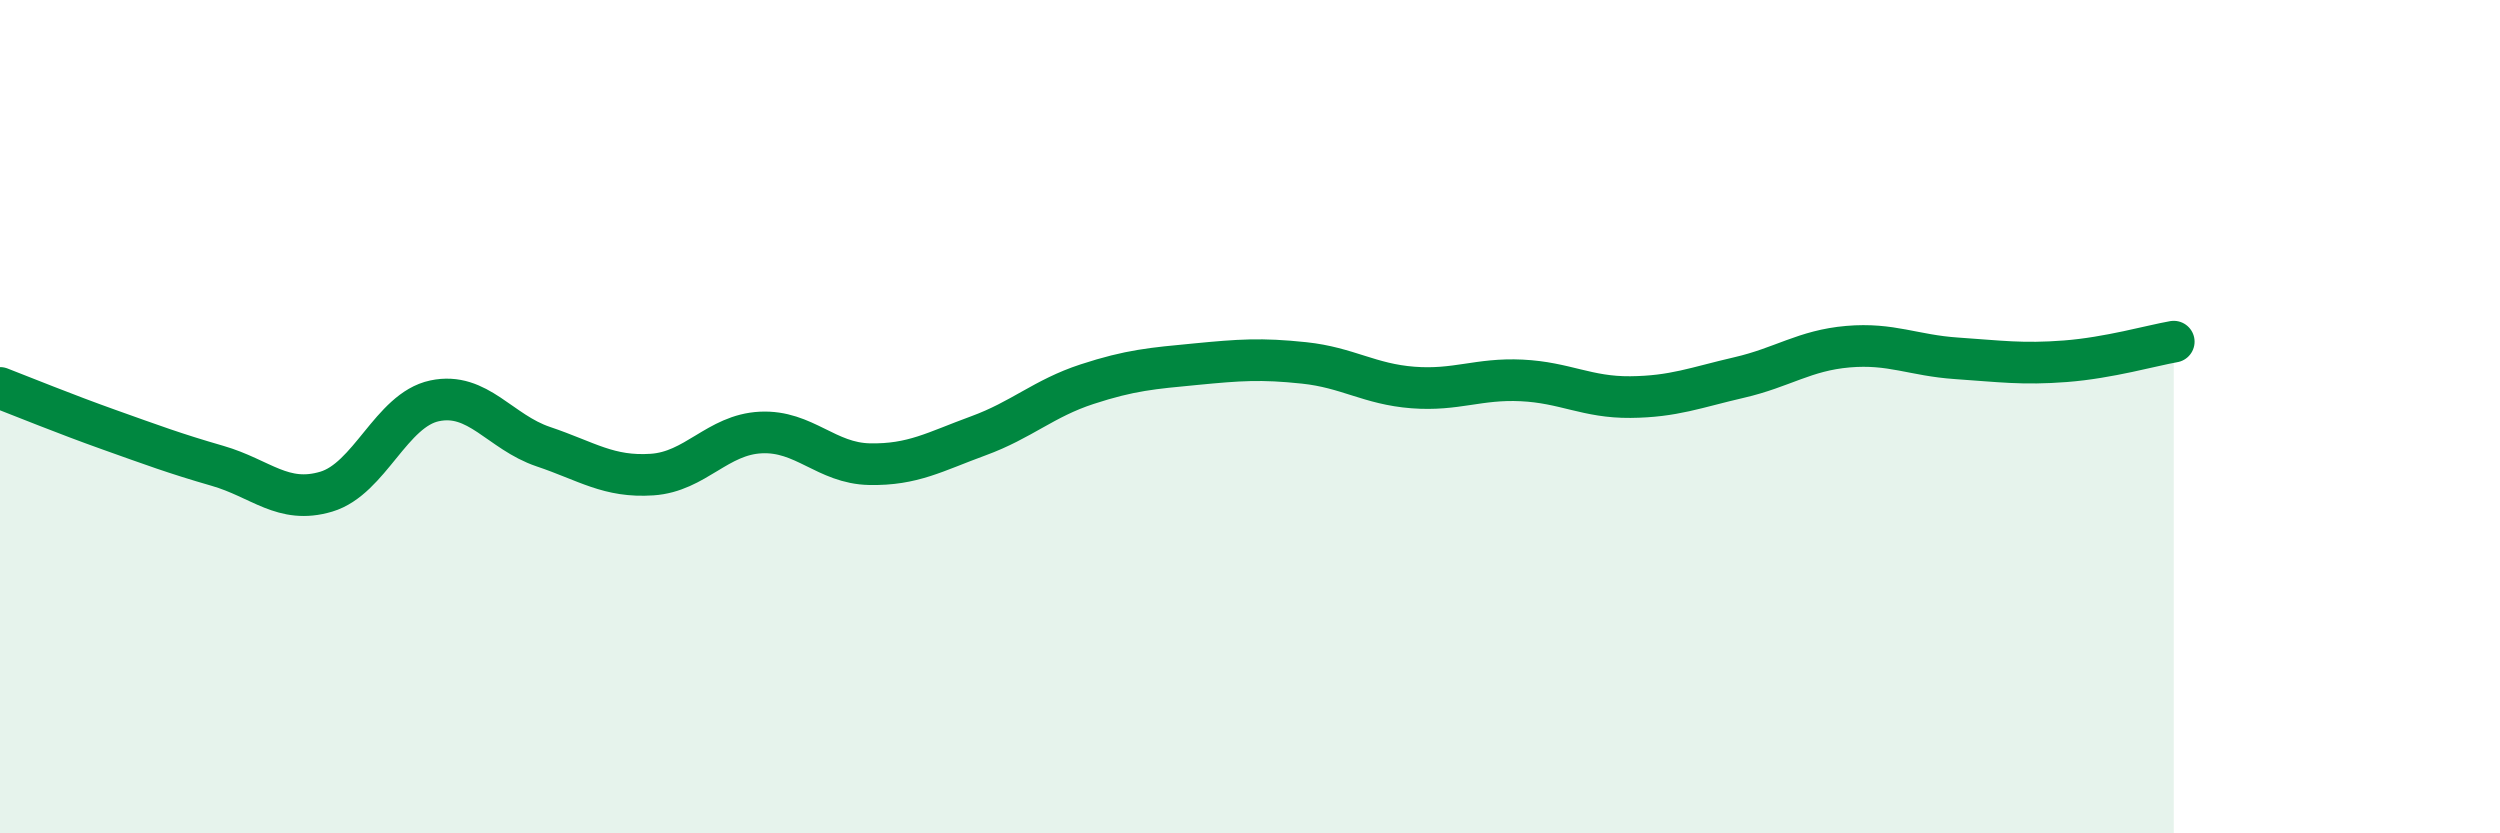
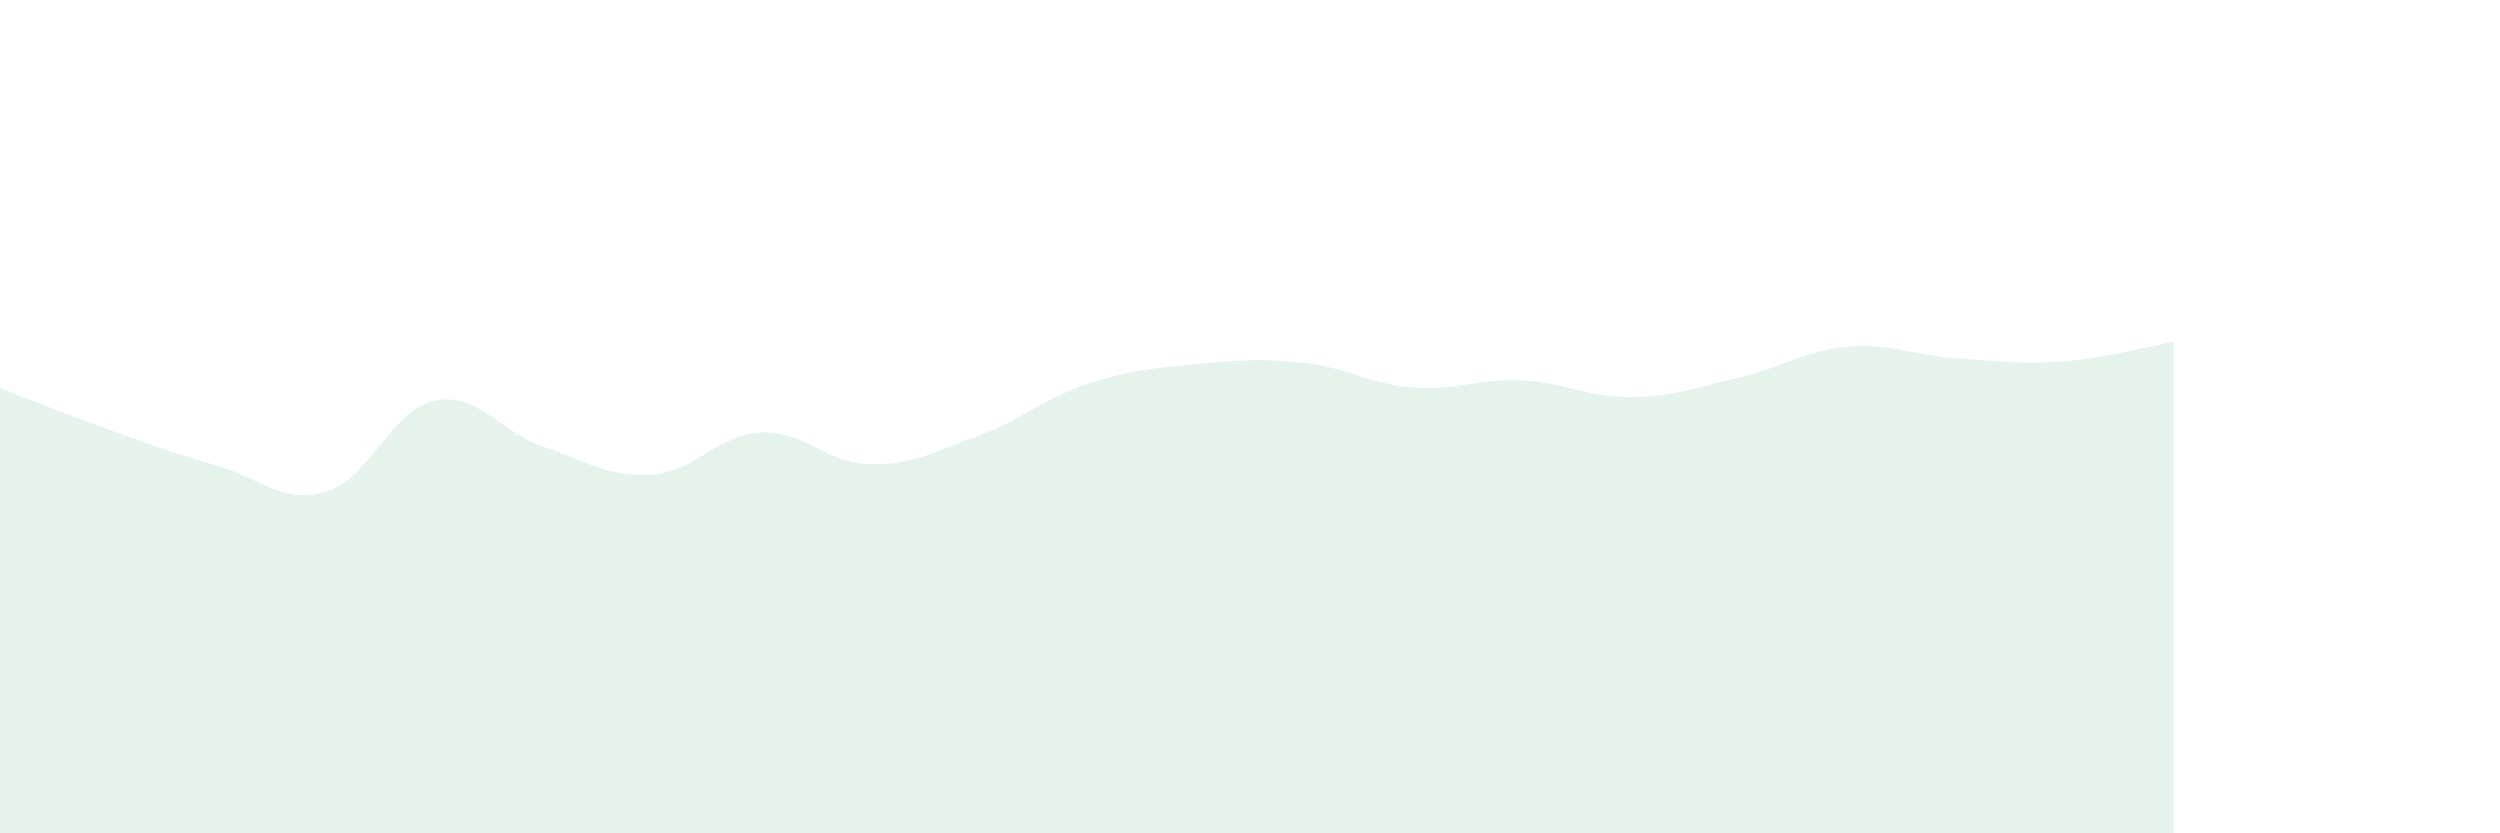
<svg xmlns="http://www.w3.org/2000/svg" width="60" height="20" viewBox="0 0 60 20">
  <path d="M 0,9.31 C 0.52,9.51 1.57,9.94 2.61,10.31 C 3.65,10.68 4.18,10.88 5.22,11.18 C 6.26,11.48 6.79,12.11 7.83,11.8 C 8.87,11.49 9.39,9.84 10.43,9.62 C 11.47,9.4 12,10.37 13.04,10.72 C 14.08,11.07 14.61,11.46 15.65,11.39 C 16.69,11.32 17.22,10.43 18.26,10.38 C 19.3,10.33 19.83,11.12 20.87,11.14 C 21.91,11.16 22.44,10.84 23.48,10.46 C 24.52,10.08 25.05,9.56 26.09,9.22 C 27.13,8.88 27.66,8.84 28.7,8.74 C 29.74,8.64 30.26,8.6 31.3,8.71 C 32.34,8.82 32.87,9.22 33.91,9.3 C 34.95,9.38 35.48,9.08 36.52,9.13 C 37.56,9.18 38.09,9.54 39.13,9.53 C 40.17,9.52 40.7,9.3 41.74,9.06 C 42.78,8.82 43.31,8.41 44.35,8.32 C 45.39,8.23 45.92,8.53 46.96,8.6 C 48,8.67 48.53,8.75 49.57,8.67 C 50.61,8.59 51.65,8.29 52.17,8.2L52.17 20L0 20Z" fill="#008740" opacity="0.1" stroke-linecap="round" stroke-linejoin="round" />
-   <path d="M 0,9.31 C 0.52,9.51 1.57,9.94 2.61,10.31 C 3.65,10.68 4.18,10.88 5.22,11.18 C 6.26,11.48 6.79,12.11 7.83,11.8 C 8.87,11.49 9.39,9.84 10.43,9.62 C 11.47,9.4 12,10.37 13.04,10.72 C 14.08,11.07 14.61,11.46 15.65,11.39 C 16.69,11.32 17.22,10.43 18.26,10.38 C 19.3,10.33 19.83,11.12 20.87,11.14 C 21.91,11.16 22.44,10.84 23.48,10.46 C 24.52,10.08 25.05,9.56 26.09,9.22 C 27.13,8.88 27.66,8.84 28.7,8.74 C 29.74,8.64 30.26,8.6 31.3,8.71 C 32.34,8.82 32.87,9.22 33.91,9.3 C 34.95,9.38 35.48,9.08 36.52,9.13 C 37.56,9.18 38.09,9.54 39.13,9.53 C 40.17,9.52 40.7,9.3 41.74,9.06 C 42.78,8.82 43.31,8.41 44.35,8.32 C 45.39,8.23 45.92,8.53 46.96,8.6 C 48,8.67 48.53,8.75 49.57,8.67 C 50.61,8.59 51.65,8.29 52.17,8.2" stroke="#008740" stroke-width="1" fill="none" stroke-linecap="round" stroke-linejoin="round" />
</svg>